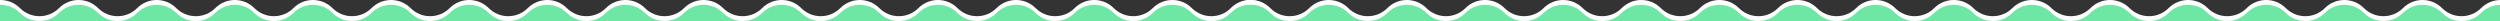
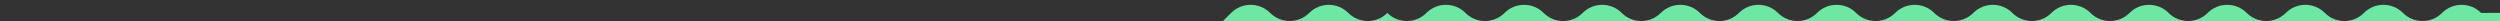
<svg xmlns="http://www.w3.org/2000/svg" id="_レイヤー_1" version="1.1" viewBox="0 0 2592 22">
  <rect x="0" y="0" width="2592" height="22" fill="#333333" stroke="none" />
  <defs>
    <style>
      .st0 {
        fill: #6ee7a4;
      }

      .st1 {
        fill: #fff;
      }
    </style>
  </defs>
  <g>
-     <path class="st1" d="M-18.8,8.3l-8.3,8.3c-7.6,7.6-11.9,17.9-11.9,28.7v43.9c0,23.2,18.8,42,42,42h1290.6c22.8,0,41.5-18.2,42-41l1-44.5c.2-11-4-21.6-11.8-29.3l-8.1-8c-11.2-11.2-29.3-11.2-40.5,0-11.2,11.2-29.3,11.2-40.5,0s-29.3-11.2-40.5,0c-11.2,11.2-29.3,11.2-40.5,0s-29.3-11.2-40.5,0c-11.2,11.2-29.3,11.2-40.5,0s-29.3-11.2-40.5,0c-11.2,11.2-29.3,11.2-40.5,0s-29.3-11.2-40.5,0c-11.2,11.2-29.3,11.2-40.5,0s-29.3-11.2-40.5,0c-11.2,11.2-29.3,11.2-40.5,0s-29.3-11.2-40.5,0c-11.2,11.2-29.3,11.2-40.5,0s-29.3-11.2-40.5,0c-11.2,11.2-29.3,11.2-40.5,0s-29.3-11.2-40.5,0c-11.2,11.2-29.3,11.2-40.5,0s-29.3-11.2-40.5,0c-11.2,11.2-29.3,11.2-40.5,0s-29.3-11.2-40.5,0c-11.2,11.2-29.3,11.2-40.5,0s-29.3-11.2-40.5,0c-11.2,11.2-29.3,11.2-40.5,0s-29.3-11.2-40.5,0c-11.2,11.2-29.3,11.2-40.5,0-11.2-11.2-29.3-11.2-40.5,0-11.2,11.2-29.3,11.2-40.5,0s-29.3-11.2-40.5,0c-11.2,11.2-29.3,11.2-40.5,0s-29.3-11.2-40.5,0c-11.2,11.2-29.3,11.2-40.5,0-11.2-11.2-29.3-11.2-40.5,0,0,0,1-.1,1,0Z" />
-     <path class="st1" d="M2611.9,8.3l8.3,8.3c7.6,7.6,11.9,17.9,11.9,28.7v43.9c0,23.2-18.8,42-42,42h-1290.6c-22.8,0-41.5-18.2-42-41l-1-44.5c-.2-11,4-21.6,11.8-29.3l8.1-8c11.2-11.2,29.3-11.2,40.5,0,11.2,11.2,29.3,11.2,40.5,0s29.3-11.2,40.5,0c11.2,11.2,29.3,11.2,40.5,0s29.3-11.2,40.5,0c11.2,11.2,29.3,11.2,40.5,0s29.3-11.2,40.5,0c11.2,11.2,29.3,11.2,40.5,0s29.3-11.2,40.5,0c11.2,11.2,29.3,11.2,40.5,0s29.3-11.2,40.5,0c11.2,11.2,29.3,11.2,40.5,0s29.3-11.2,40.5,0c11.2,11.2,29.3,11.2,40.5,0s29.3-11.2,40.5,0c11.2,11.2,29.3,11.2,40.5,0s29.3-11.2,40.5,0c11.2,11.2,29.3,11.2,40.5,0s29.3-11.2,40.5,0c11.2,11.2,29.3,11.2,40.5,0s29.3-11.2,40.5,0c11.2,11.2,29.3,11.2,40.5,0s29.3-11.2,40.5,0c11.2,11.2,29.3,11.2,40.5,0s29.3-11.2,40.5,0c11.2,11.2,29.3,11.2,40.5,0s29.3-11.2,40.5,0c11.2,11.2,29.3,11.2,40.5,0s29.3-11.2,40.5,0c11.2,11.2,29.3,11.2,40.5,0s29.3-11.2,40.5,0c11.2,11.2,29.3,11.2,40.5,0s29.3-11.2,40.5,0h-1Z" />
-   </g>
+     </g>
  <g>
-     <path class="st0" d="M2611.9,13.3l8.3,8.3c7.6,7.6,11.9,17.9,11.9,28.7v43.9c0,23.2-18.8,42-42,42h-1290.6c-22.8,0-41.5-18.2-42-41l-1-44.5c-.2-11,4-21.6,11.8-29.3l8.1-8c11.2-11.2,29.3-11.2,40.5,0,11.2,11.2,29.3,11.2,40.5,0s29.3-11.2,40.5,0c11.2,11.2,29.3,11.2,40.5,0s29.3-11.2,40.5,0c11.2,11.2,29.3,11.2,40.5,0s29.3-11.2,40.5,0c11.2,11.2,29.3,11.2,40.5,0s29.3-11.2,40.5,0c11.2,11.2,29.3,11.2,40.5,0s29.3-11.2,40.5,0c11.2,11.2,29.3,11.2,40.5,0s29.3-11.2,40.5,0c11.2,11.2,29.3,11.2,40.5,0s29.3-11.2,40.5,0c11.2,11.2,29.3,11.2,40.5,0s29.3-11.2,40.5,0c11.2,11.2,29.3,11.2,40.5,0s29.3-11.2,40.5,0c11.2,11.2,29.3,11.2,40.5,0s29.3-11.2,40.5,0c11.2,11.2,29.3,11.2,40.5,0s29.3-11.2,40.5,0c11.2,11.2,29.3,11.2,40.5,0s29.3-11.2,40.5,0c11.2,11.2,29.3,11.2,40.5,0s29.3-11.2,40.5,0c11.2,11.2,29.3,11.2,40.5,0s29.3-11.2,40.5,0c11.2,11.2,29.3,11.2,40.5,0s29.3-11.2,40.5,0c11.2,11.2,29.3,11.2,40.5,0s29.3-11.2,40.5,0h-1Z" />
-     <path class="st0" d="M-18.8,13.3l-8.3,8.3c-7.6,7.6-11.9,17.9-11.9,28.7v43.9c0,23.2,18.8,42,42,42h1290.6c22.8,0,41.5-18.2,42-41l1-44.5c.2-11-4-21.6-11.8-29.3l-8.1-8c-11.2-11.2-29.3-11.2-40.5,0-11.2,11.2-29.3,11.2-40.5,0s-29.3-11.2-40.5,0c-11.2,11.2-29.3,11.2-40.5,0s-29.3-11.2-40.5,0c-11.2,11.2-29.3,11.2-40.5,0s-29.3-11.2-40.5,0c-11.2,11.2-29.3,11.2-40.5,0s-29.3-11.2-40.5,0c-11.2,11.2-29.3,11.2-40.5,0s-29.3-11.2-40.5,0c-11.2,11.2-29.3,11.2-40.5,0s-29.3-11.2-40.5,0c-11.2,11.2-29.3,11.2-40.5,0s-29.3-11.2-40.5,0c-11.2,11.2-29.3,11.2-40.5,0s-29.3-11.2-40.5,0c-11.2,11.2-29.3,11.2-40.5,0s-29.3-11.2-40.5,0c-11.2,11.2-29.3,11.2-40.5,0s-29.3-11.2-40.5,0c-11.2,11.2-29.3,11.2-40.5,0s-29.3-11.2-40.5,0c-11.2,11.2-29.3,11.2-40.5,0s-29.3-11.2-40.5,0c-11.2,11.2-29.3,11.2-40.5,0-11.2-11.2-29.3-11.2-40.5,0-11.2,11.2-29.3,11.2-40.5,0s-29.3-11.2-40.5,0c-11.2,11.2-29.3,11.2-40.5,0s-29.3-11.2-40.5,0c-11.2,11.2-29.3,11.2-40.5,0-11.2-11.2-29.3-11.2-40.5,0,0,0,1-.1,1,0Z" />
+     <path class="st0" d="M2611.9,13.3l8.3,8.3c7.6,7.6,11.9,17.9,11.9,28.7v43.9c0,23.2-18.8,42-42,42h-1290.6c-22.8,0-41.5-18.2-42-41l-1-44.5c-.2-11,4-21.6,11.8-29.3l8.1-8c11.2-11.2,29.3-11.2,40.5,0,11.2,11.2,29.3,11.2,40.5,0s29.3-11.2,40.5,0c11.2,11.2,29.3,11.2,40.5,0c11.2,11.2,29.3,11.2,40.5,0s29.3-11.2,40.5,0c11.2,11.2,29.3,11.2,40.5,0s29.3-11.2,40.5,0c11.2,11.2,29.3,11.2,40.5,0s29.3-11.2,40.5,0c11.2,11.2,29.3,11.2,40.5,0s29.3-11.2,40.5,0c11.2,11.2,29.3,11.2,40.5,0s29.3-11.2,40.5,0c11.2,11.2,29.3,11.2,40.5,0s29.3-11.2,40.5,0c11.2,11.2,29.3,11.2,40.5,0s29.3-11.2,40.5,0c11.2,11.2,29.3,11.2,40.5,0s29.3-11.2,40.5,0c11.2,11.2,29.3,11.2,40.5,0s29.3-11.2,40.5,0c11.2,11.2,29.3,11.2,40.5,0s29.3-11.2,40.5,0c11.2,11.2,29.3,11.2,40.5,0s29.3-11.2,40.5,0c11.2,11.2,29.3,11.2,40.5,0s29.3-11.2,40.5,0c11.2,11.2,29.3,11.2,40.5,0s29.3-11.2,40.5,0c11.2,11.2,29.3,11.2,40.5,0s29.3-11.2,40.5,0h-1Z" />
  </g>
</svg>